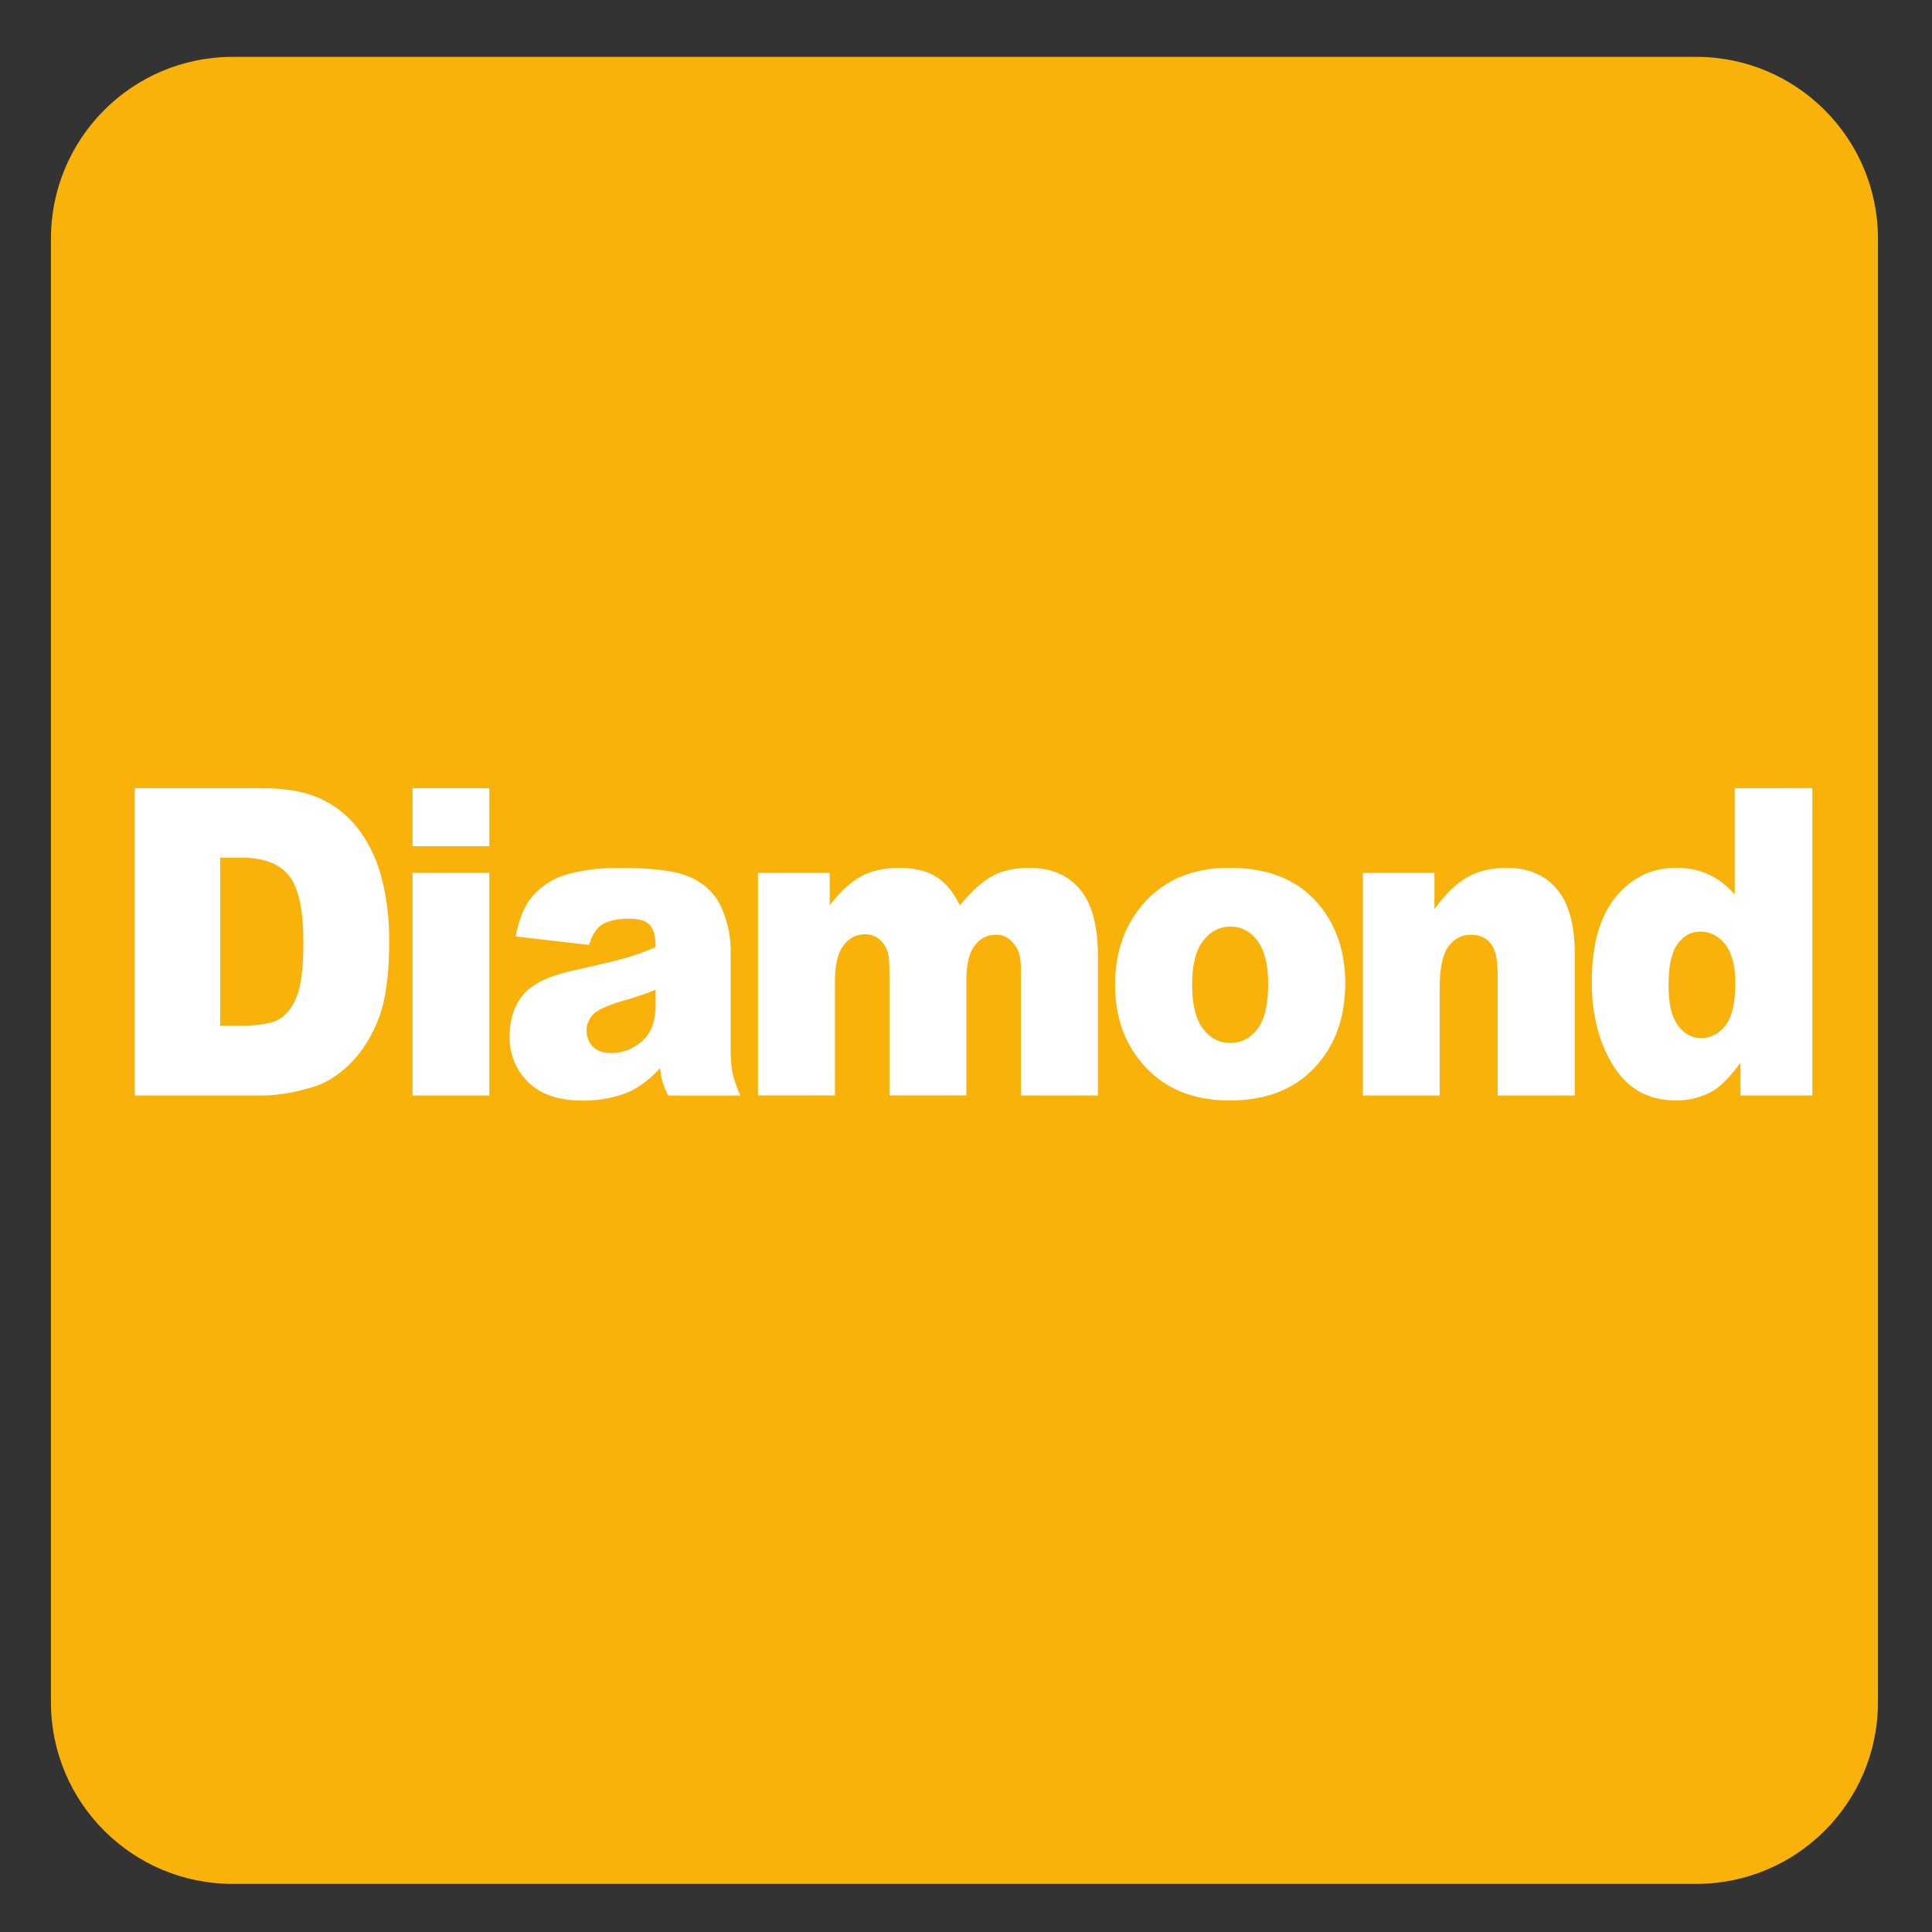
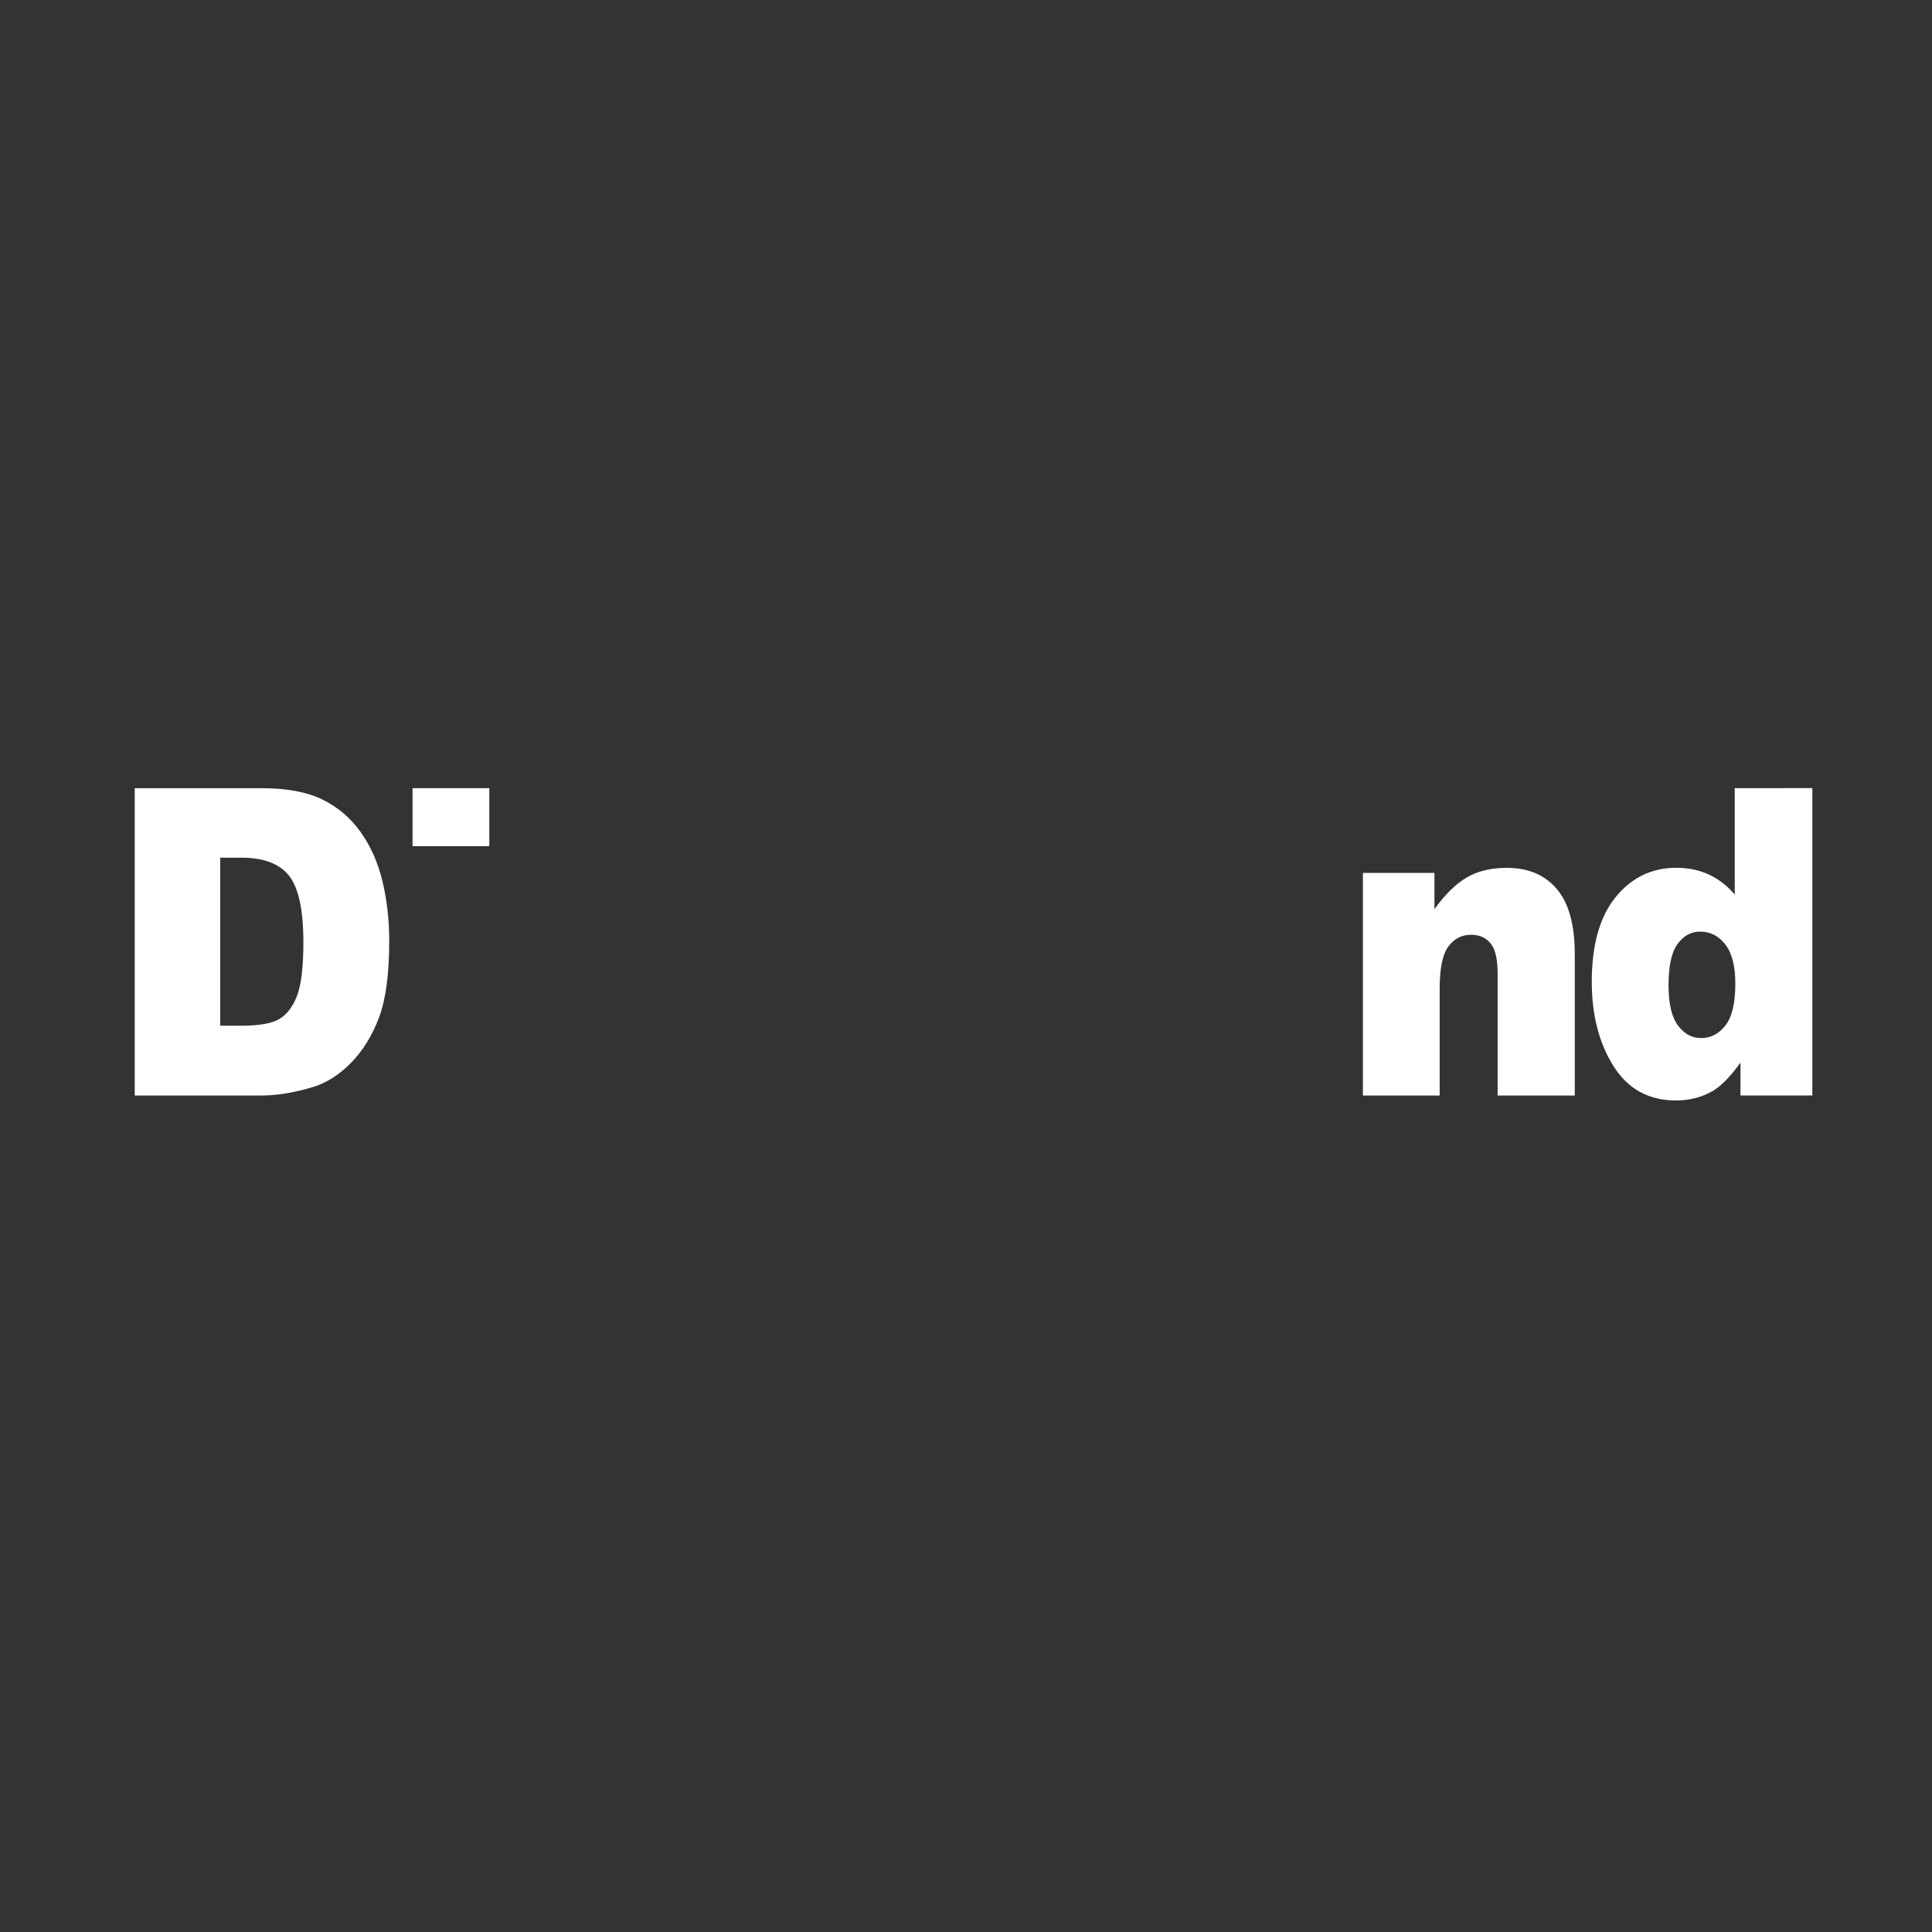
<svg xmlns="http://www.w3.org/2000/svg" version="1.1" x="0px" y="0px" viewBox="0 0 30 30" style="enable-background:new 0 0 30 30;" xml:space="preserve">
  <rect x="0" y="0" width="30" height="30" fill="#333333" stroke="none" />
  <g id="_x31_0080000004_x5F_Diamond.svg">
    <g>
-       <path style="fill:#F8B209;" d="M26.34,0.883H3.612c-1.557,0-2.821,1.264-2.821,2.823v22.725c0,1.56,1.264,2.822,2.821,2.822H26.34    c1.557,0,2.821-1.262,2.821-2.822V3.706C29.161,2.147,27.897,0.883,26.34,0.883" />
-     </g>
+       </g>
    <g>
      <path style="fill:#FFFFFF;" d="M2.092,12.239h1.972c0.389,0,0.703,0.059,0.942,0.176s0.437,0.285,0.593,0.504    s0.27,0.474,0.34,0.765c0.07,0.291,0.105,0.599,0.105,0.924c0,0.51-0.052,0.905-0.157,1.187s-0.25,0.517-0.435,0.707    c-0.186,0.189-0.385,0.315-0.598,0.379c-0.291,0.087-0.555,0.13-0.791,0.13H2.092V12.239z M3.419,13.32v2.607h0.325    c0.277,0,0.475-0.034,0.592-0.103s0.209-0.188,0.275-0.358s0.1-0.447,0.1-0.829c0-0.506-0.074-0.852-0.223-1.039    c-0.148-0.187-0.395-0.28-0.738-0.28H3.419z" />
-       <path style="fill:#FFFFFF;" d="M6.406,12.239h1.192v0.901H6.406V12.239z M6.406,13.554h1.192v3.457H6.406V13.554z" />
-       <path style="fill:#FFFFFF;" d="M9.147,14.674l-1.14-0.133c0.043-0.221,0.105-0.396,0.186-0.522s0.198-0.237,0.35-0.331    c0.109-0.067,0.26-0.119,0.451-0.156c0.191-0.037,0.398-0.055,0.621-0.055c0.357,0,0.645,0.022,0.861,0.067    s0.397,0.137,0.542,0.278c0.102,0.098,0.182,0.236,0.24,0.415c0.059,0.179,0.088,0.35,0.088,0.513v1.526    c0,0.163,0.009,0.291,0.028,0.383c0.019,0.092,0.059,0.21,0.122,0.353h-1.119c-0.045-0.089-0.074-0.156-0.088-0.203    s-0.027-0.12-0.041-0.22c-0.156,0.167-0.312,0.286-0.466,0.358c-0.211,0.095-0.456,0.143-0.735,0.143    c-0.371,0-0.653-0.096-0.845-0.286c-0.192-0.191-0.289-0.426-0.289-0.706c0-0.263,0.069-0.479,0.208-0.648    s0.395-0.295,0.768-0.377c0.447-0.1,0.737-0.17,0.87-0.21c0.133-0.041,0.273-0.093,0.422-0.158c0-0.163-0.03-0.276-0.091-0.342    c-0.061-0.065-0.167-0.098-0.319-0.098c-0.195,0-0.342,0.035-0.439,0.104C9.255,14.422,9.194,14.524,9.147,14.674z M10.181,15.37    c-0.164,0.065-0.335,0.123-0.513,0.172c-0.242,0.072-0.396,0.142-0.46,0.212c-0.066,0.071-0.1,0.153-0.1,0.244    c0,0.104,0.033,0.189,0.098,0.255s0.162,0.099,0.289,0.099c0.133,0,0.256-0.036,0.371-0.107c0.114-0.071,0.195-0.159,0.243-0.262    s0.072-0.237,0.072-0.402V15.37z" />
-       <path style="fill:#FFFFFF;" d="M11.771,13.554h1.113v0.504c0.16-0.21,0.322-0.36,0.485-0.449c0.164-0.089,0.36-0.133,0.591-0.133    c0.249,0,0.445,0.049,0.59,0.146s0.263,0.243,0.355,0.436c0.187-0.226,0.358-0.379,0.512-0.46c0.154-0.082,0.344-0.122,0.57-0.122    c0.333,0,0.594,0.11,0.781,0.331c0.187,0.22,0.28,0.564,0.28,1.033v2.171h-1.195v-1.969c0-0.156-0.027-0.272-0.082-0.349    c-0.08-0.119-0.179-0.179-0.298-0.179c-0.14,0-0.253,0.056-0.339,0.169s-0.128,0.294-0.128,0.544v1.783h-1.195v-1.904    c0-0.152-0.008-0.255-0.023-0.309c-0.025-0.087-0.07-0.157-0.132-0.21c-0.063-0.053-0.136-0.08-0.221-0.08    c-0.137,0-0.25,0.058-0.338,0.173c-0.088,0.115-0.132,0.304-0.132,0.566v1.764h-1.195V13.554z" />
-       <path style="fill:#FFFFFF;" d="M17.315,15.292c0-0.527,0.16-0.962,0.48-1.304s0.753-0.513,1.298-0.513    c0.623,0,1.094,0.201,1.412,0.602c0.256,0.324,0.384,0.722,0.384,1.195c0,0.532-0.159,0.967-0.477,1.307    c-0.317,0.339-0.756,0.509-1.316,0.509c-0.5,0-0.904-0.141-1.213-0.423C17.505,16.317,17.315,15.859,17.315,15.292z     M18.511,15.289c0,0.308,0.056,0.536,0.168,0.684c0.112,0.148,0.254,0.222,0.424,0.222c0.172,0,0.312-0.073,0.423-0.218    s0.166-0.379,0.166-0.7c0-0.3-0.056-0.522-0.167-0.669s-0.249-0.22-0.413-0.22c-0.174,0-0.317,0.074-0.431,0.223    C18.567,14.759,18.511,14.985,18.511,15.289z" />
+       <path style="fill:#FFFFFF;" d="M6.406,12.239h1.192v0.901H6.406V12.239z M6.406,13.554v3.457H6.406V13.554z" />
      <path style="fill:#FFFFFF;" d="M21.164,13.554h1.11v0.563c0.166-0.23,0.334-0.394,0.504-0.493c0.17-0.099,0.377-0.148,0.621-0.148    c0.33,0,0.588,0.109,0.774,0.327s0.28,0.555,0.28,1.011v2.197h-1.198v-1.9c0-0.217-0.036-0.371-0.108-0.461    c-0.072-0.09-0.174-0.135-0.305-0.135c-0.145,0-0.262,0.061-0.352,0.182s-0.135,0.34-0.135,0.654v1.66h-1.192V13.554z" />
      <path style="fill:#FFFFFF;" d="M28.142,12.239v4.771h-1.116V16.5c-0.156,0.217-0.299,0.363-0.428,0.439    c-0.172,0.1-0.363,0.149-0.574,0.149c-0.424,0-0.748-0.179-0.972-0.537s-0.335-0.793-0.335-1.305c0-0.573,0.123-1.011,0.37-1.315    c0.247-0.304,0.562-0.456,0.942-0.456c0.186,0,0.354,0.035,0.505,0.104c0.151,0.07,0.286,0.174,0.403,0.312v-1.653H28.142z     M26.946,15.273c0-0.271-0.052-0.474-0.155-0.607c-0.104-0.134-0.234-0.2-0.393-0.2c-0.139,0-0.255,0.064-0.349,0.192    S25.909,15,25.909,15.302c0,0.282,0.048,0.489,0.145,0.62s0.217,0.197,0.359,0.197c0.152,0,0.279-0.066,0.381-0.198    S26.946,15.572,26.946,15.273z" />
    </g>
  </g>
  <g id="Layer_1">
</g>
</svg>